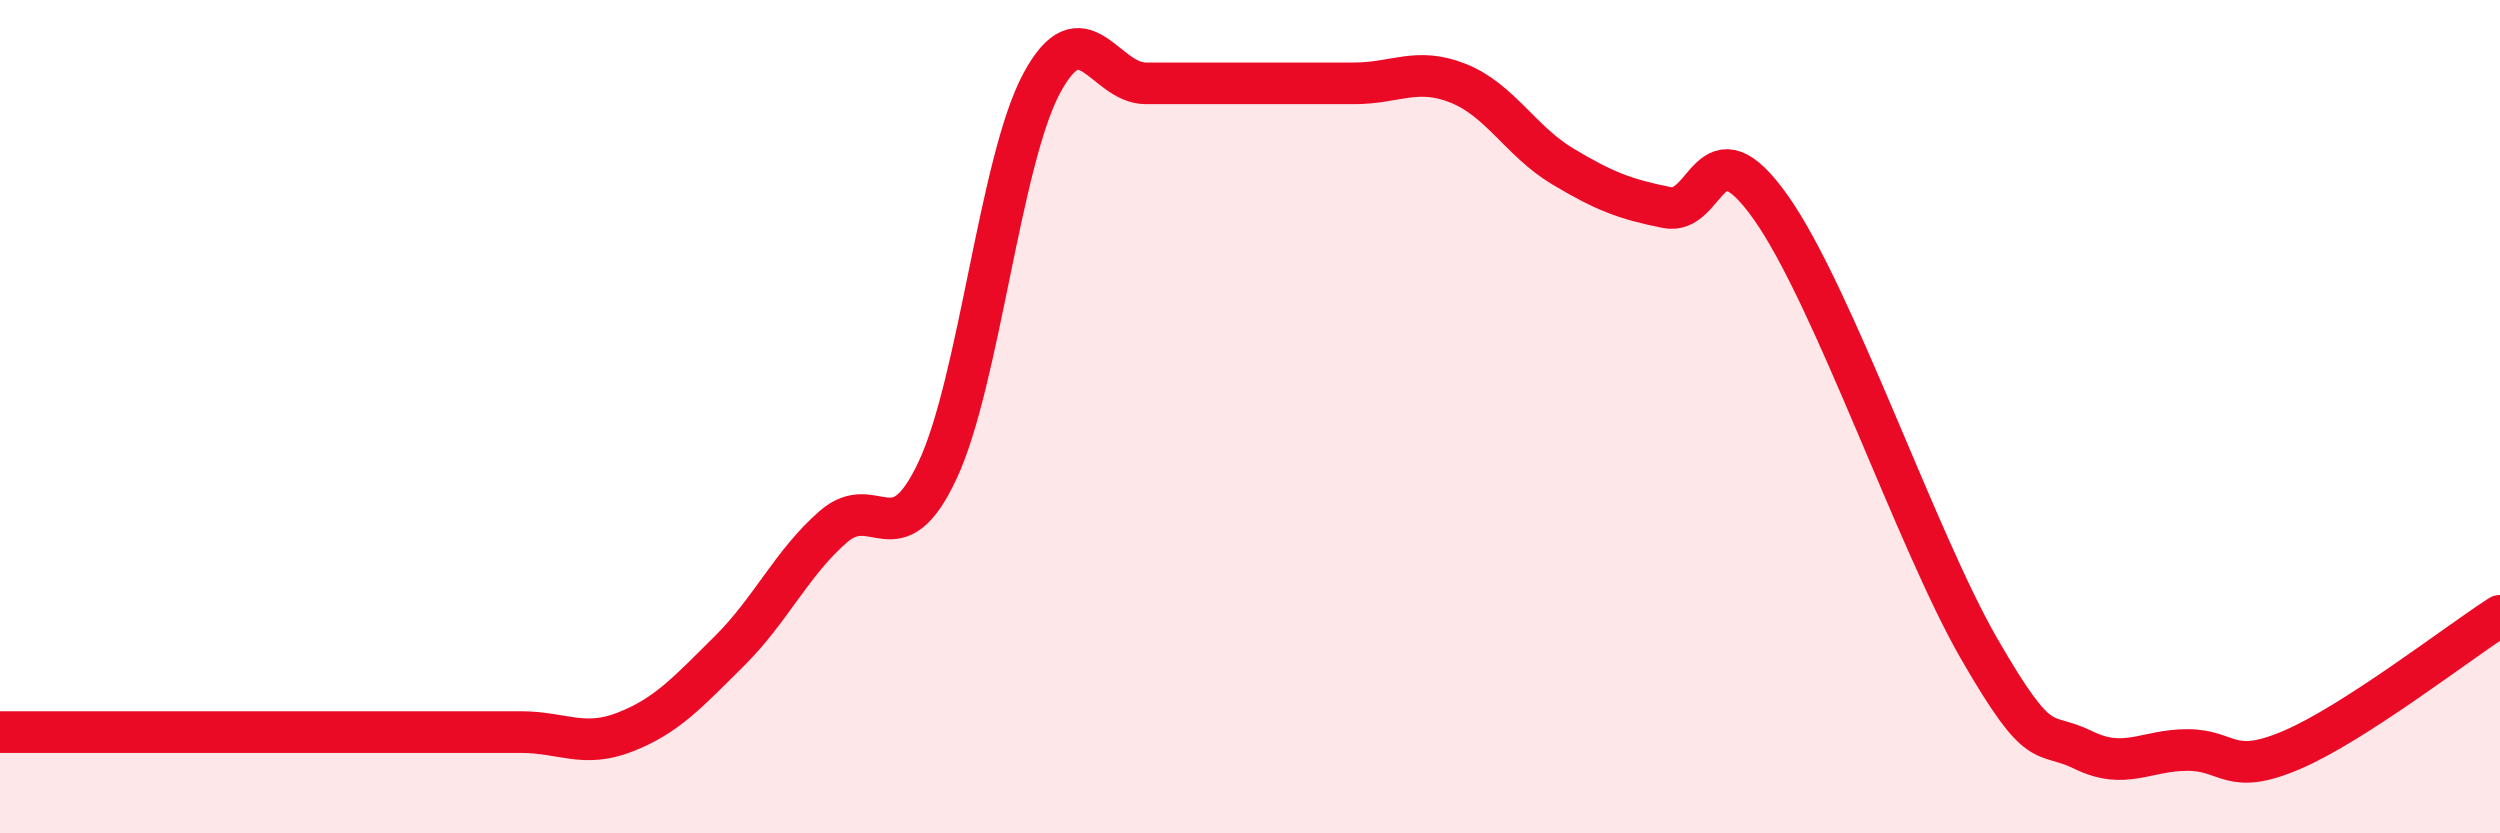
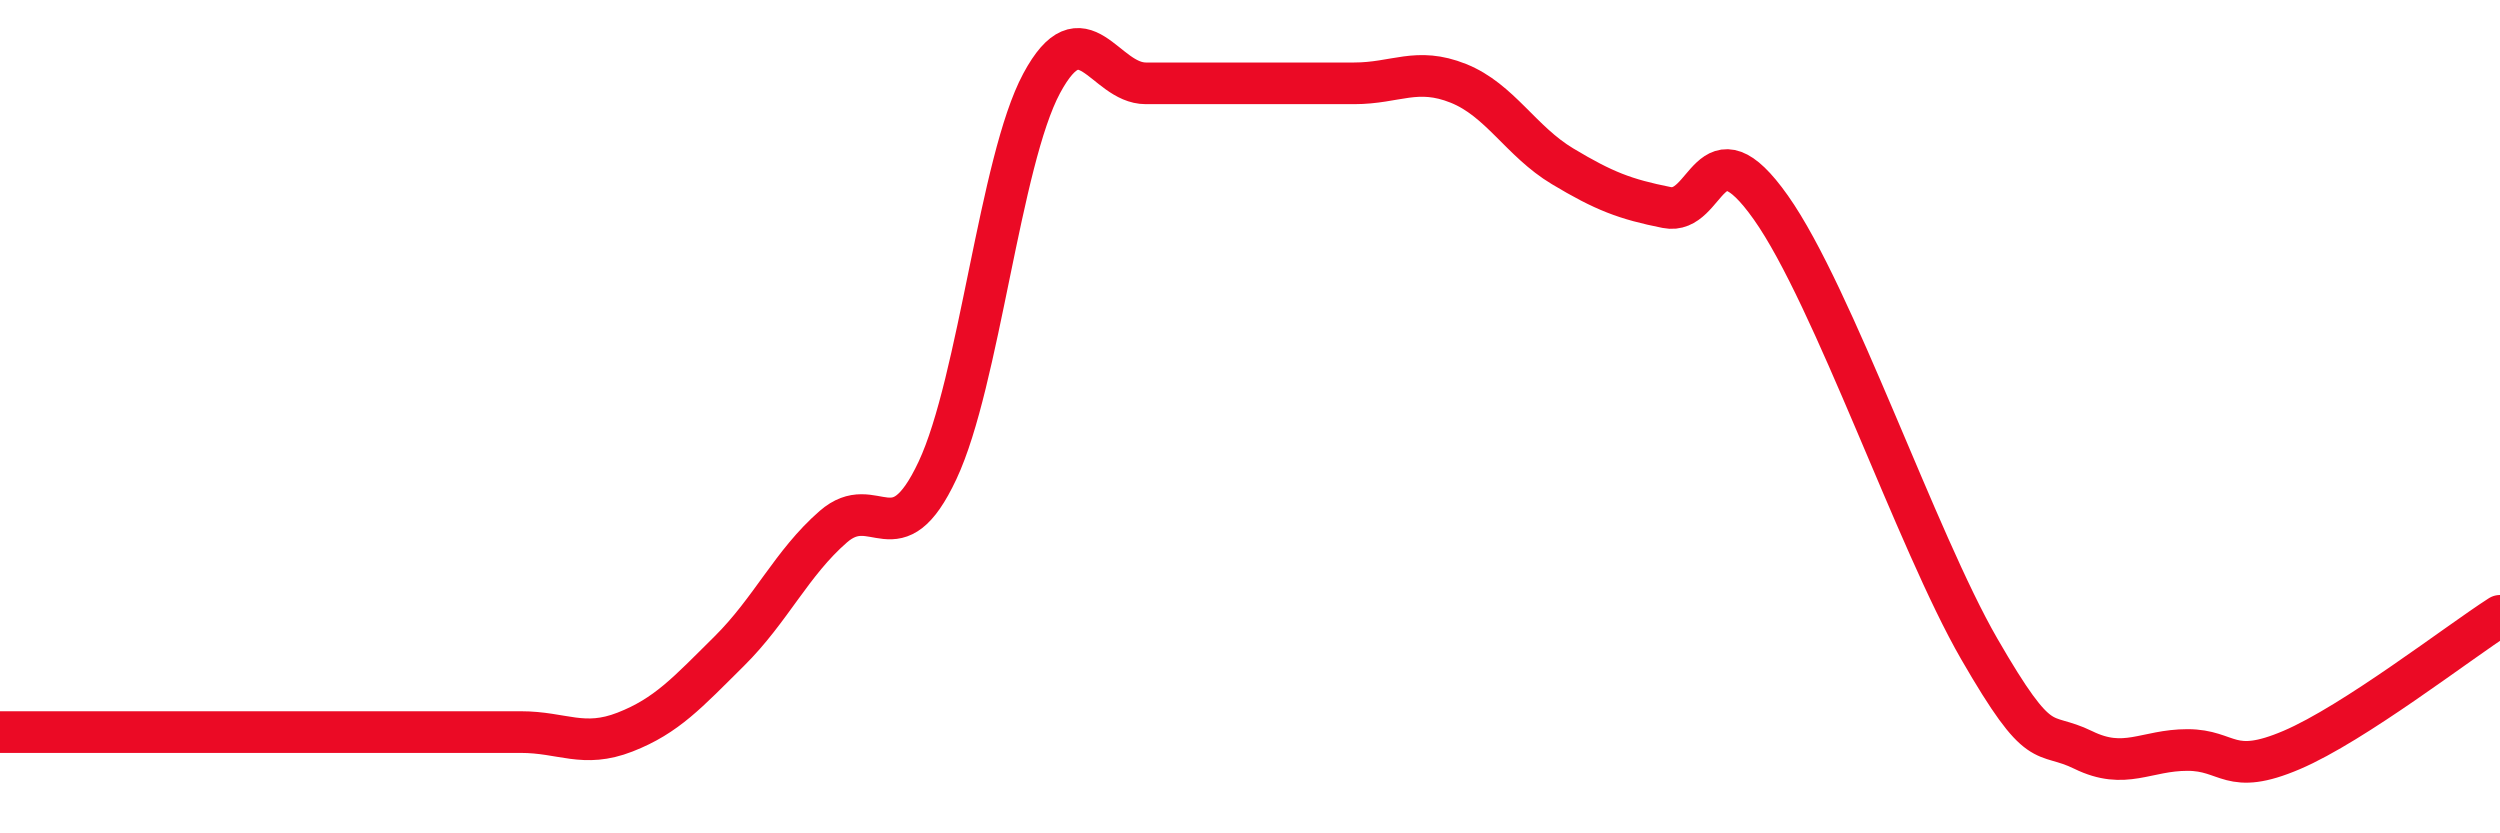
<svg xmlns="http://www.w3.org/2000/svg" width="60" height="20" viewBox="0 0 60 20">
-   <path d="M 0,17.57 C 0.5,17.57 1.5,17.57 2.5,17.57 C 3.5,17.57 4,17.57 5,17.57 C 6,17.57 6.5,17.57 7.5,17.57 C 8.5,17.57 9,17.57 10,17.57 C 11,17.57 11.5,17.57 12.5,17.57 C 13.5,17.57 14,17.96 15,17.57 C 16,17.18 16.5,16.62 17.5,15.63 C 18.5,14.64 19,13.51 20,12.64 C 21,11.77 21.5,13.42 22.5,11.29 C 23.5,9.16 24,3.86 25,2 C 26,0.14 26.5,2 27.5,2 C 28.5,2 29,2 30,2 C 31,2 31.5,2 32.5,2 C 33.5,2 34,1.6 35,2 C 36,2.4 36.5,3.39 37.5,3.99 C 38.5,4.59 39,4.78 40,4.98 C 41,5.18 41,2.86 42.5,4.98 C 44,7.1 46,12.97 47.5,15.57 C 49,18.17 49,17.51 50,18 C 51,18.49 51.5,18 52.5,18 C 53.5,18 53.5,18.64 55,18 C 56.5,17.36 59,15.42 60,14.78L60 20L0 20Z" fill="#EB0A25" opacity="0.1" stroke-linecap="round" stroke-linejoin="round" />
  <path d="M 0,17.57 C 0.5,17.57 1.5,17.57 2.5,17.57 C 3.5,17.57 4,17.57 5,17.57 C 6,17.57 6.5,17.57 7.5,17.57 C 8.5,17.57 9,17.57 10,17.57 C 11,17.57 11.5,17.57 12.5,17.57 C 13.5,17.57 14,17.96 15,17.57 C 16,17.18 16.5,16.62 17.5,15.63 C 18.5,14.64 19,13.51 20,12.64 C 21,11.77 21.5,13.42 22.5,11.29 C 23.5,9.16 24,3.86 25,2 C 26,0.14 26.5,2 27.5,2 C 28.5,2 29,2 30,2 C 31,2 31.5,2 32.5,2 C 33.5,2 34,1.6 35,2 C 36,2.4 36.5,3.39 37.5,3.99 C 38.5,4.59 39,4.78 40,4.98 C 41,5.18 41,2.86 42.5,4.98 C 44,7.1 46,12.97 47.5,15.57 C 49,18.17 49,17.51 50,18 C 51,18.49 51.5,18 52.5,18 C 53.5,18 53.5,18.64 55,18 C 56.5,17.36 59,15.42 60,14.78" stroke="#EB0A25" stroke-width="1" fill="none" stroke-linecap="round" stroke-linejoin="round" />
</svg>